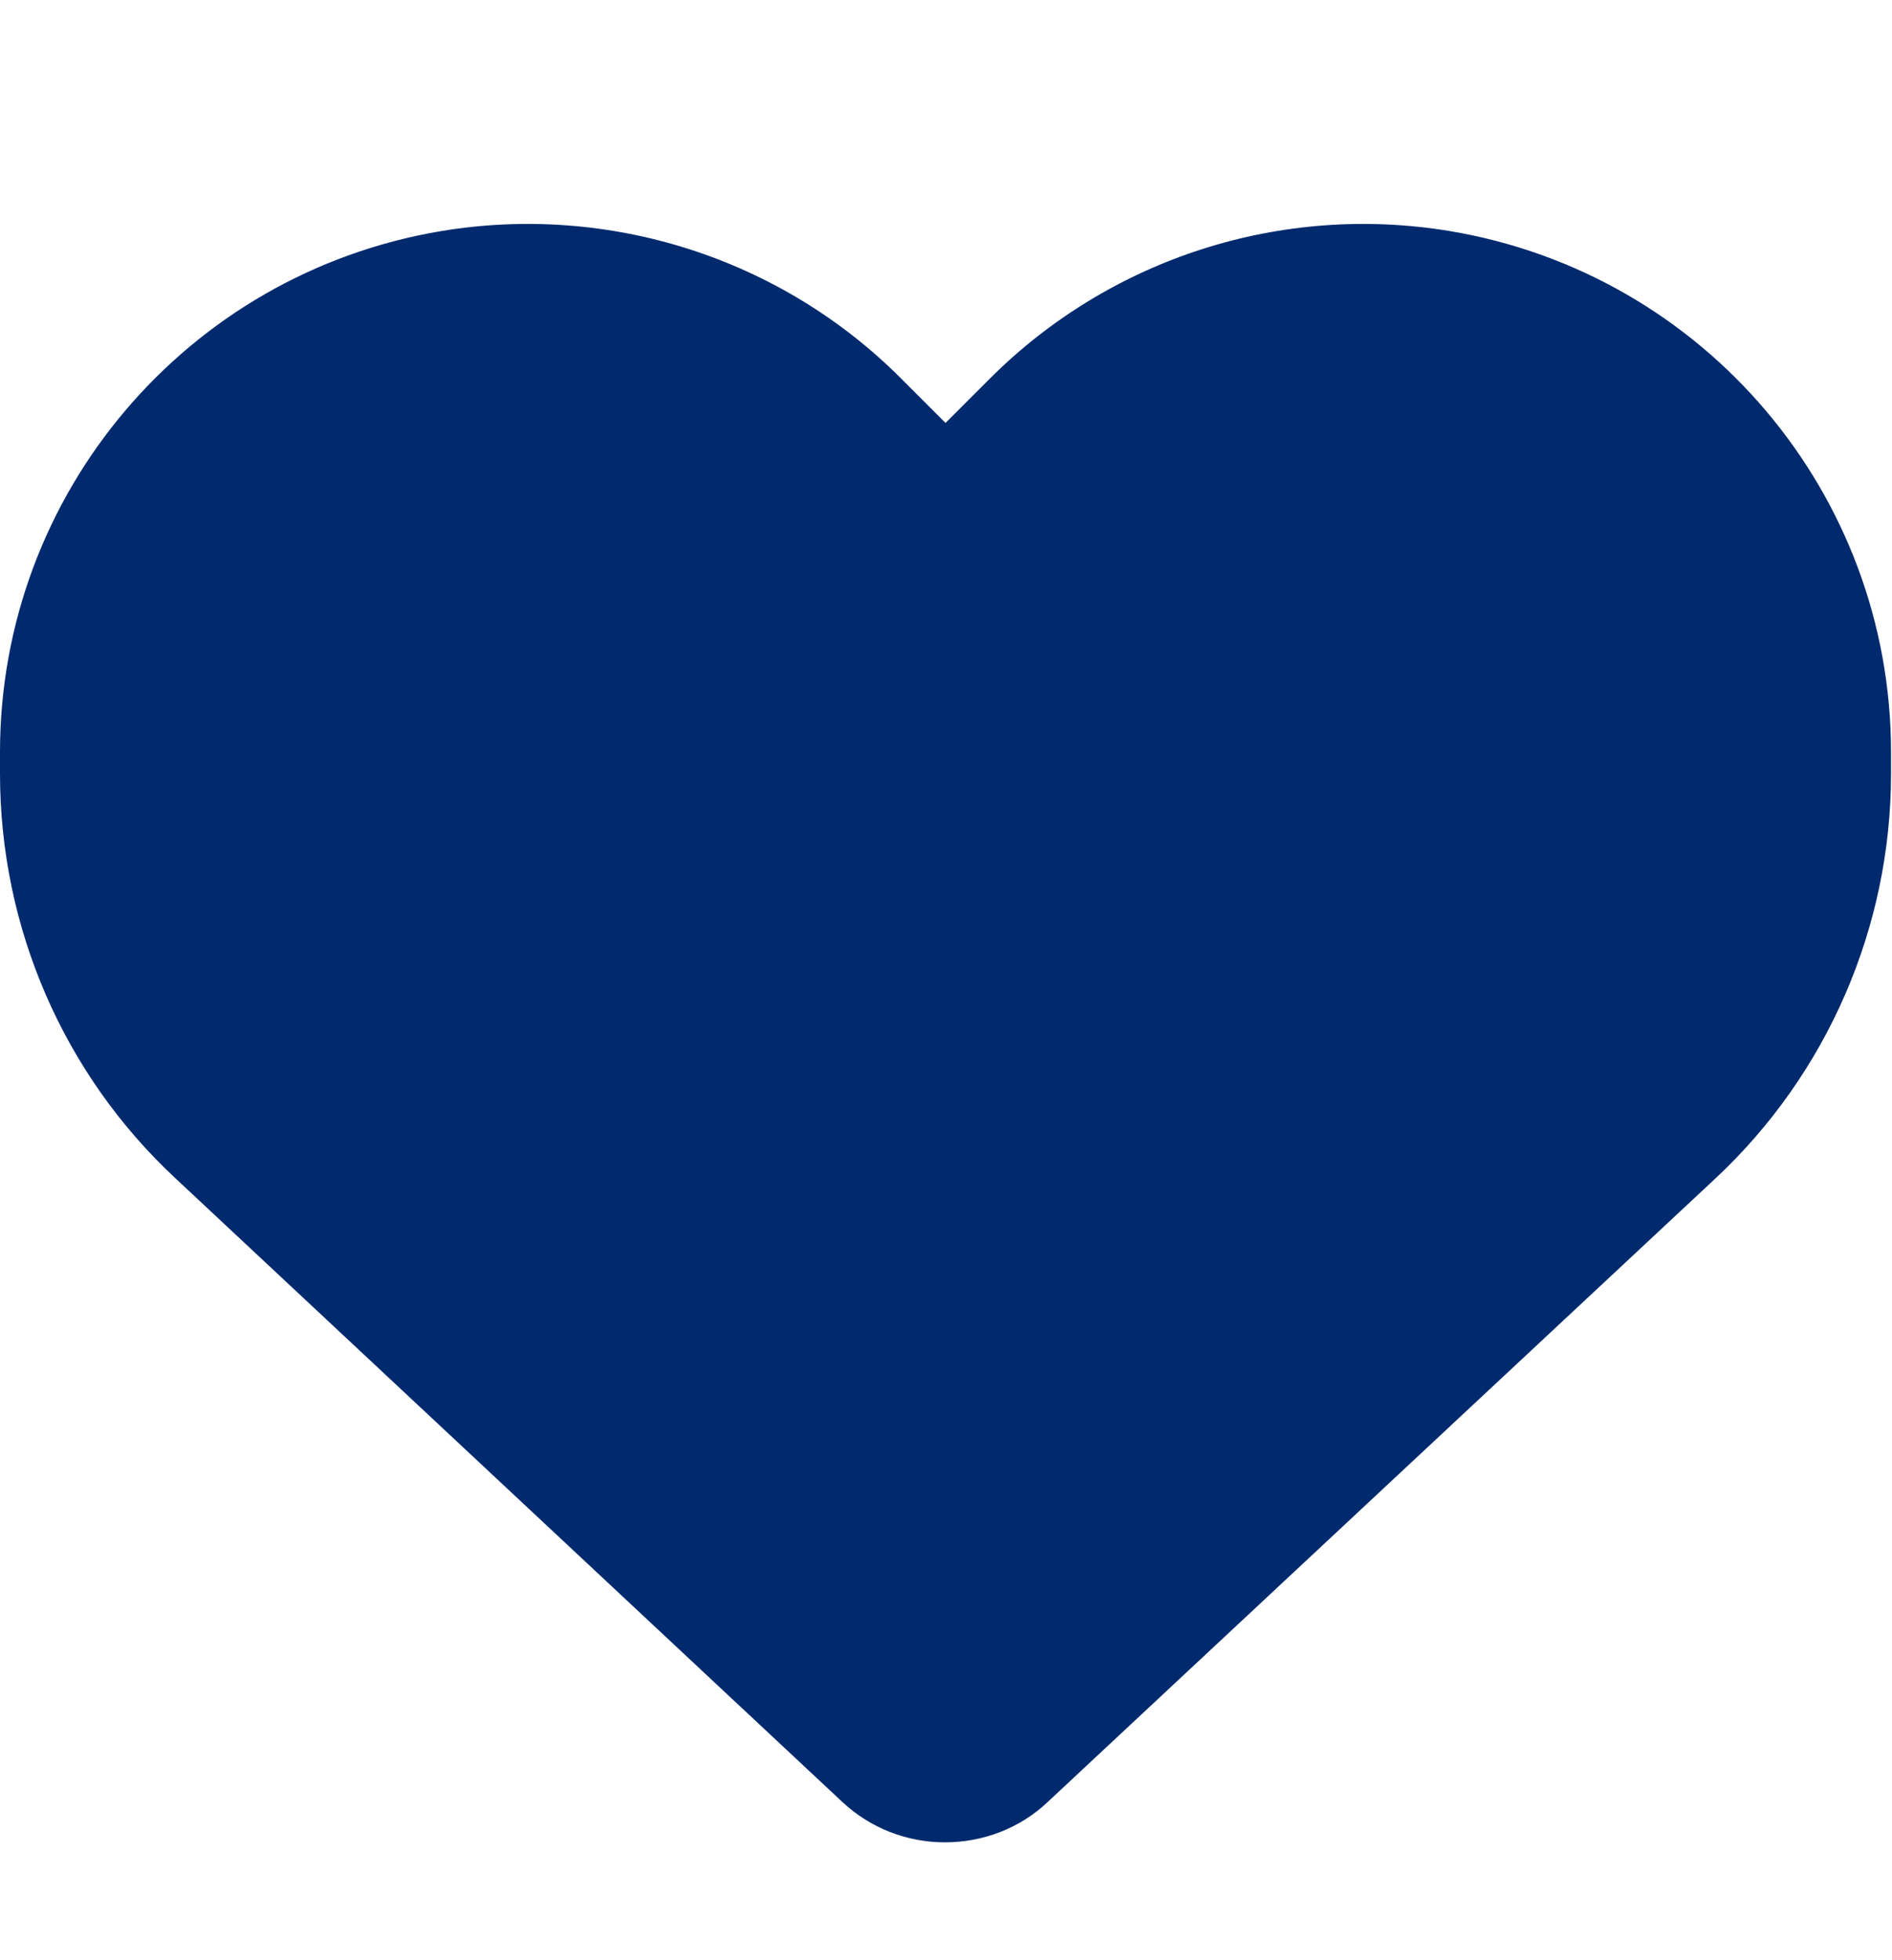
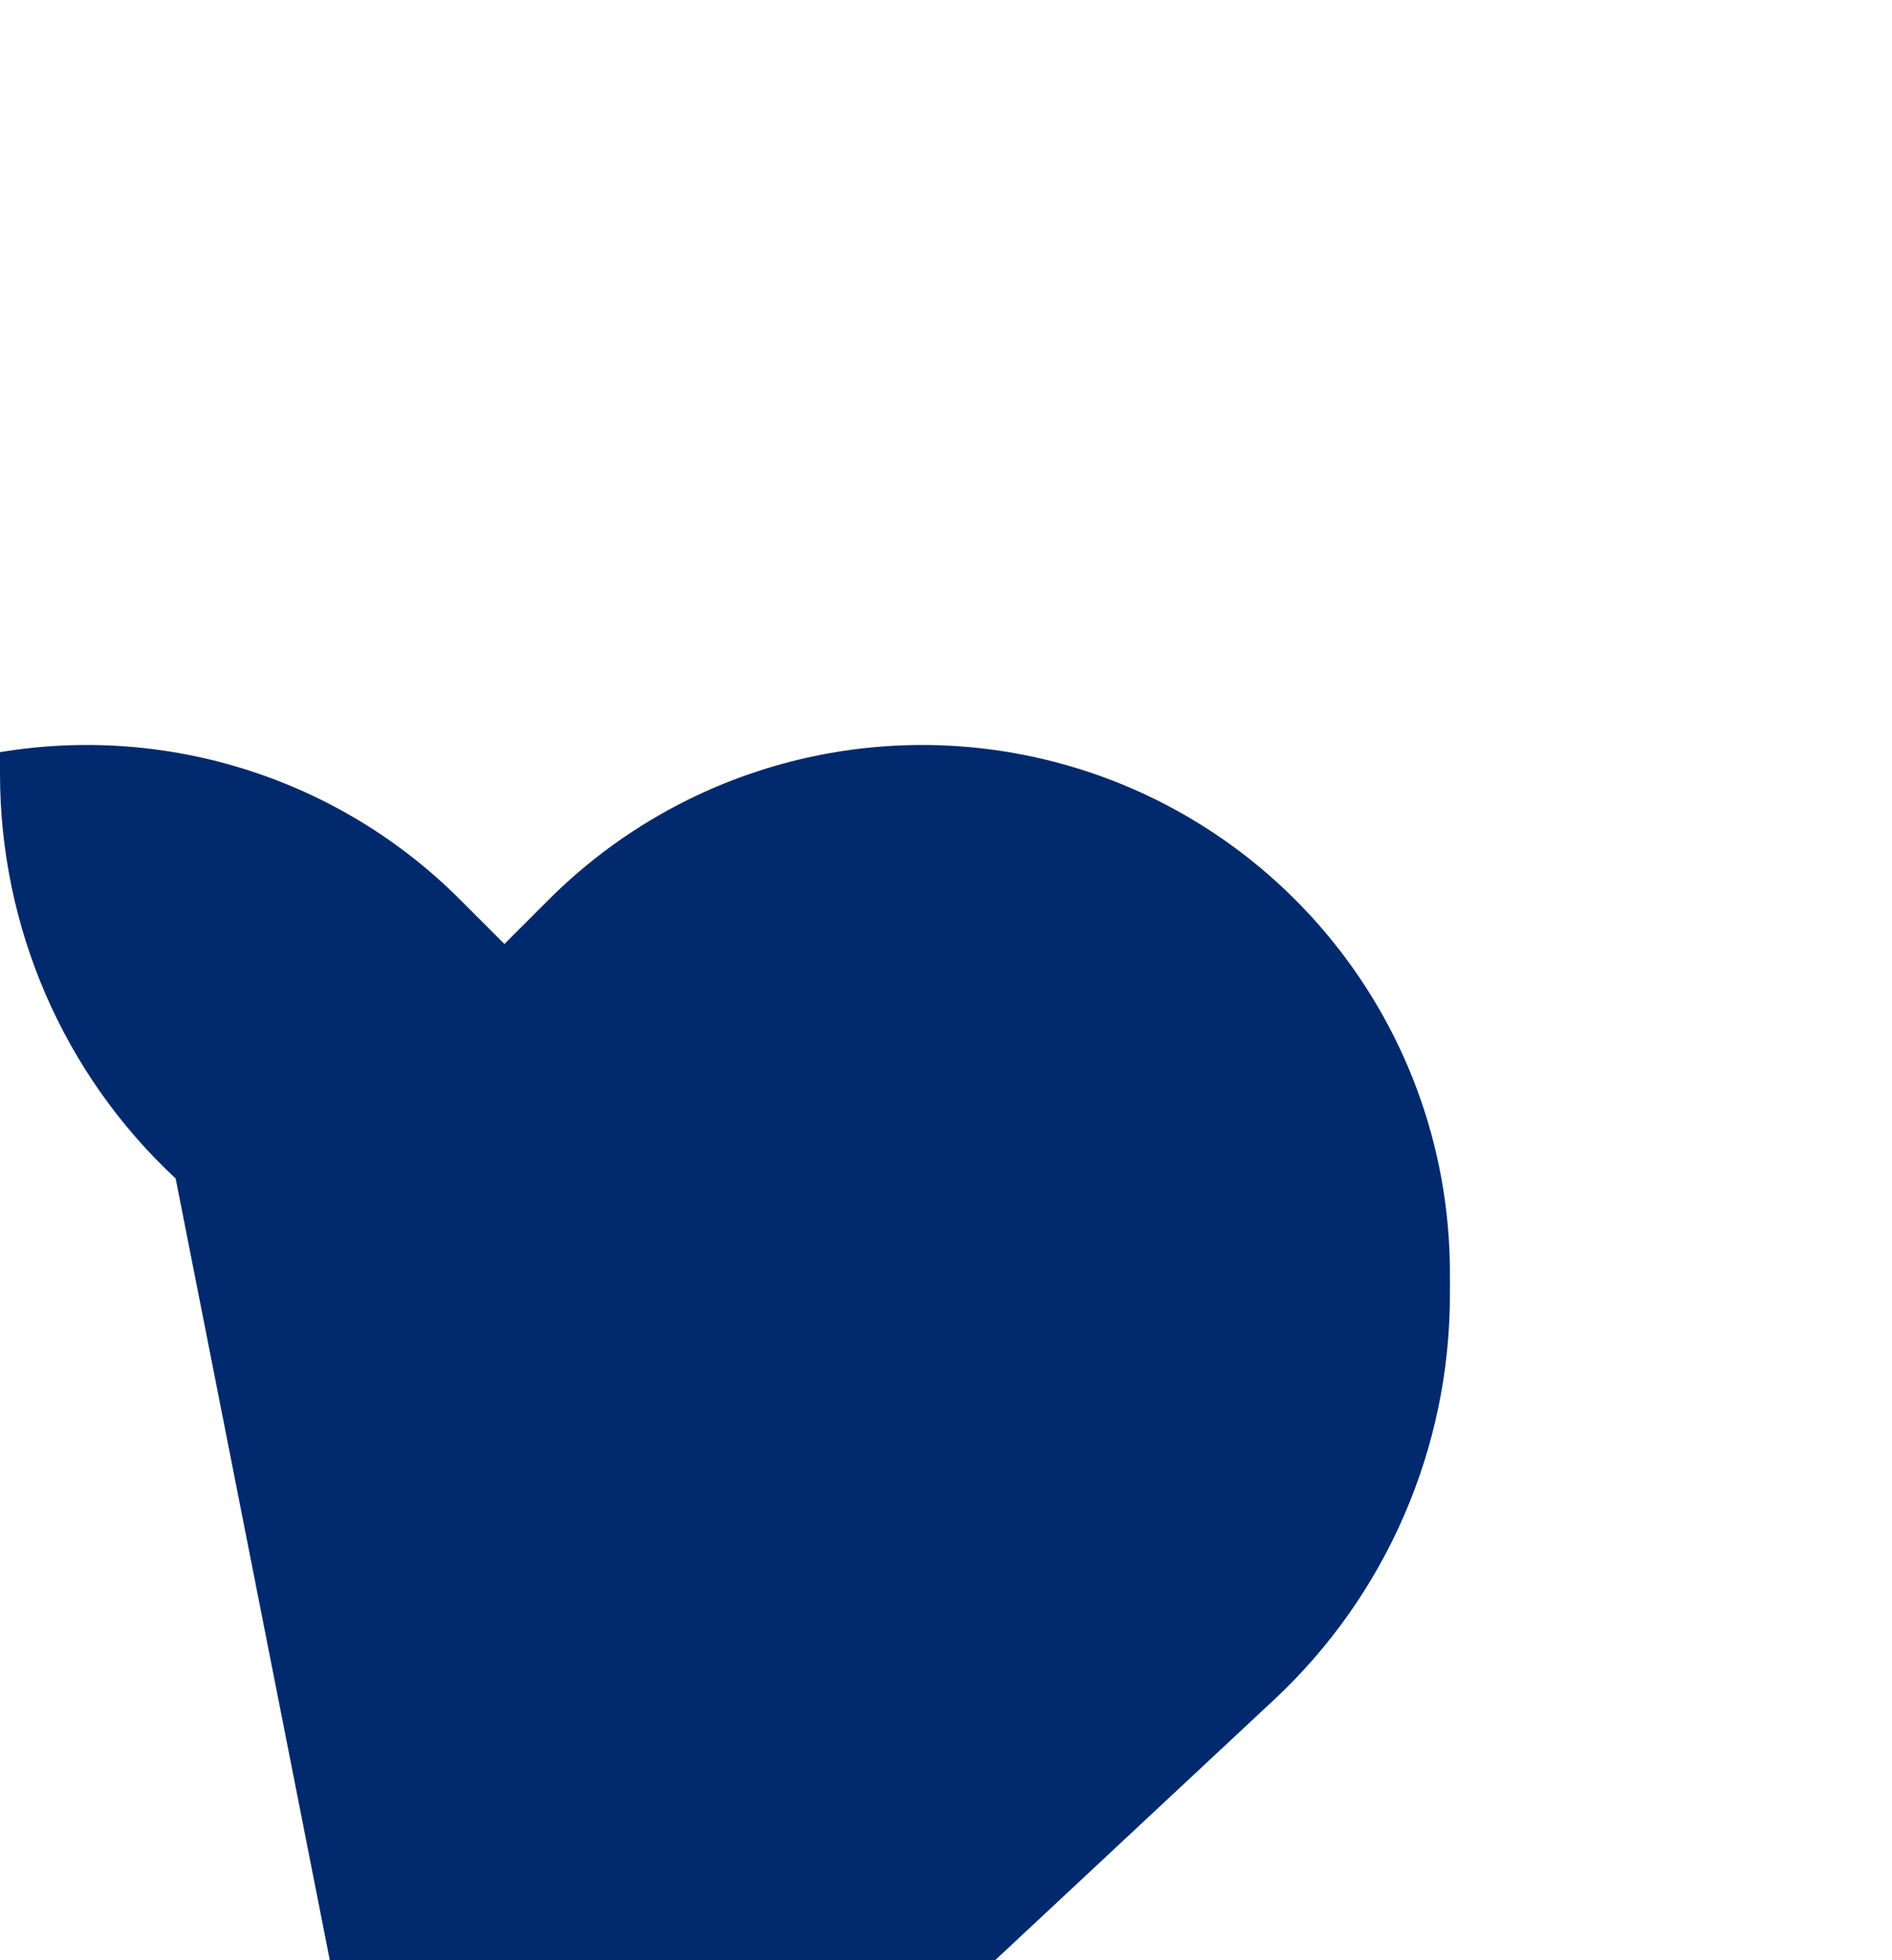
<svg xmlns="http://www.w3.org/2000/svg" id="Capa_1" data-name="Capa 1" viewBox="0 0 38.56 39.95">
  <defs>
    <style>
      .cls-1 {
        fill: #002a6d;
      }
    </style>
  </defs>
-   <path class="cls-1" d="M0,15.77v-.44C0,10.07,3.8,5.58,8.99,4.71c3.43-.57,6.93.55,9.38,3.01l.9.9.9-.9c2.46-2.46,5.95-3.58,9.38-3.01,5.19.87,8.99,5.36,8.99,10.62v.44c0,3.13-1.3,6.12-3.58,8.25l-13.61,12.71c-.56.53-1.31.82-2.09.82s-1.52-.29-2.09-.82L3.58,24.02c-2.29-2.13-3.58-5.12-3.58-8.25Z" />
+   <path class="cls-1" d="M0,15.77v-.44c3.43-.57,6.93.55,9.38,3.01l.9.9.9-.9c2.46-2.46,5.95-3.58,9.38-3.01,5.19.87,8.99,5.36,8.99,10.62v.44c0,3.13-1.3,6.12-3.58,8.25l-13.61,12.71c-.56.53-1.31.82-2.09.82s-1.52-.29-2.09-.82L3.58,24.02c-2.29-2.13-3.58-5.12-3.58-8.25Z" />
</svg>